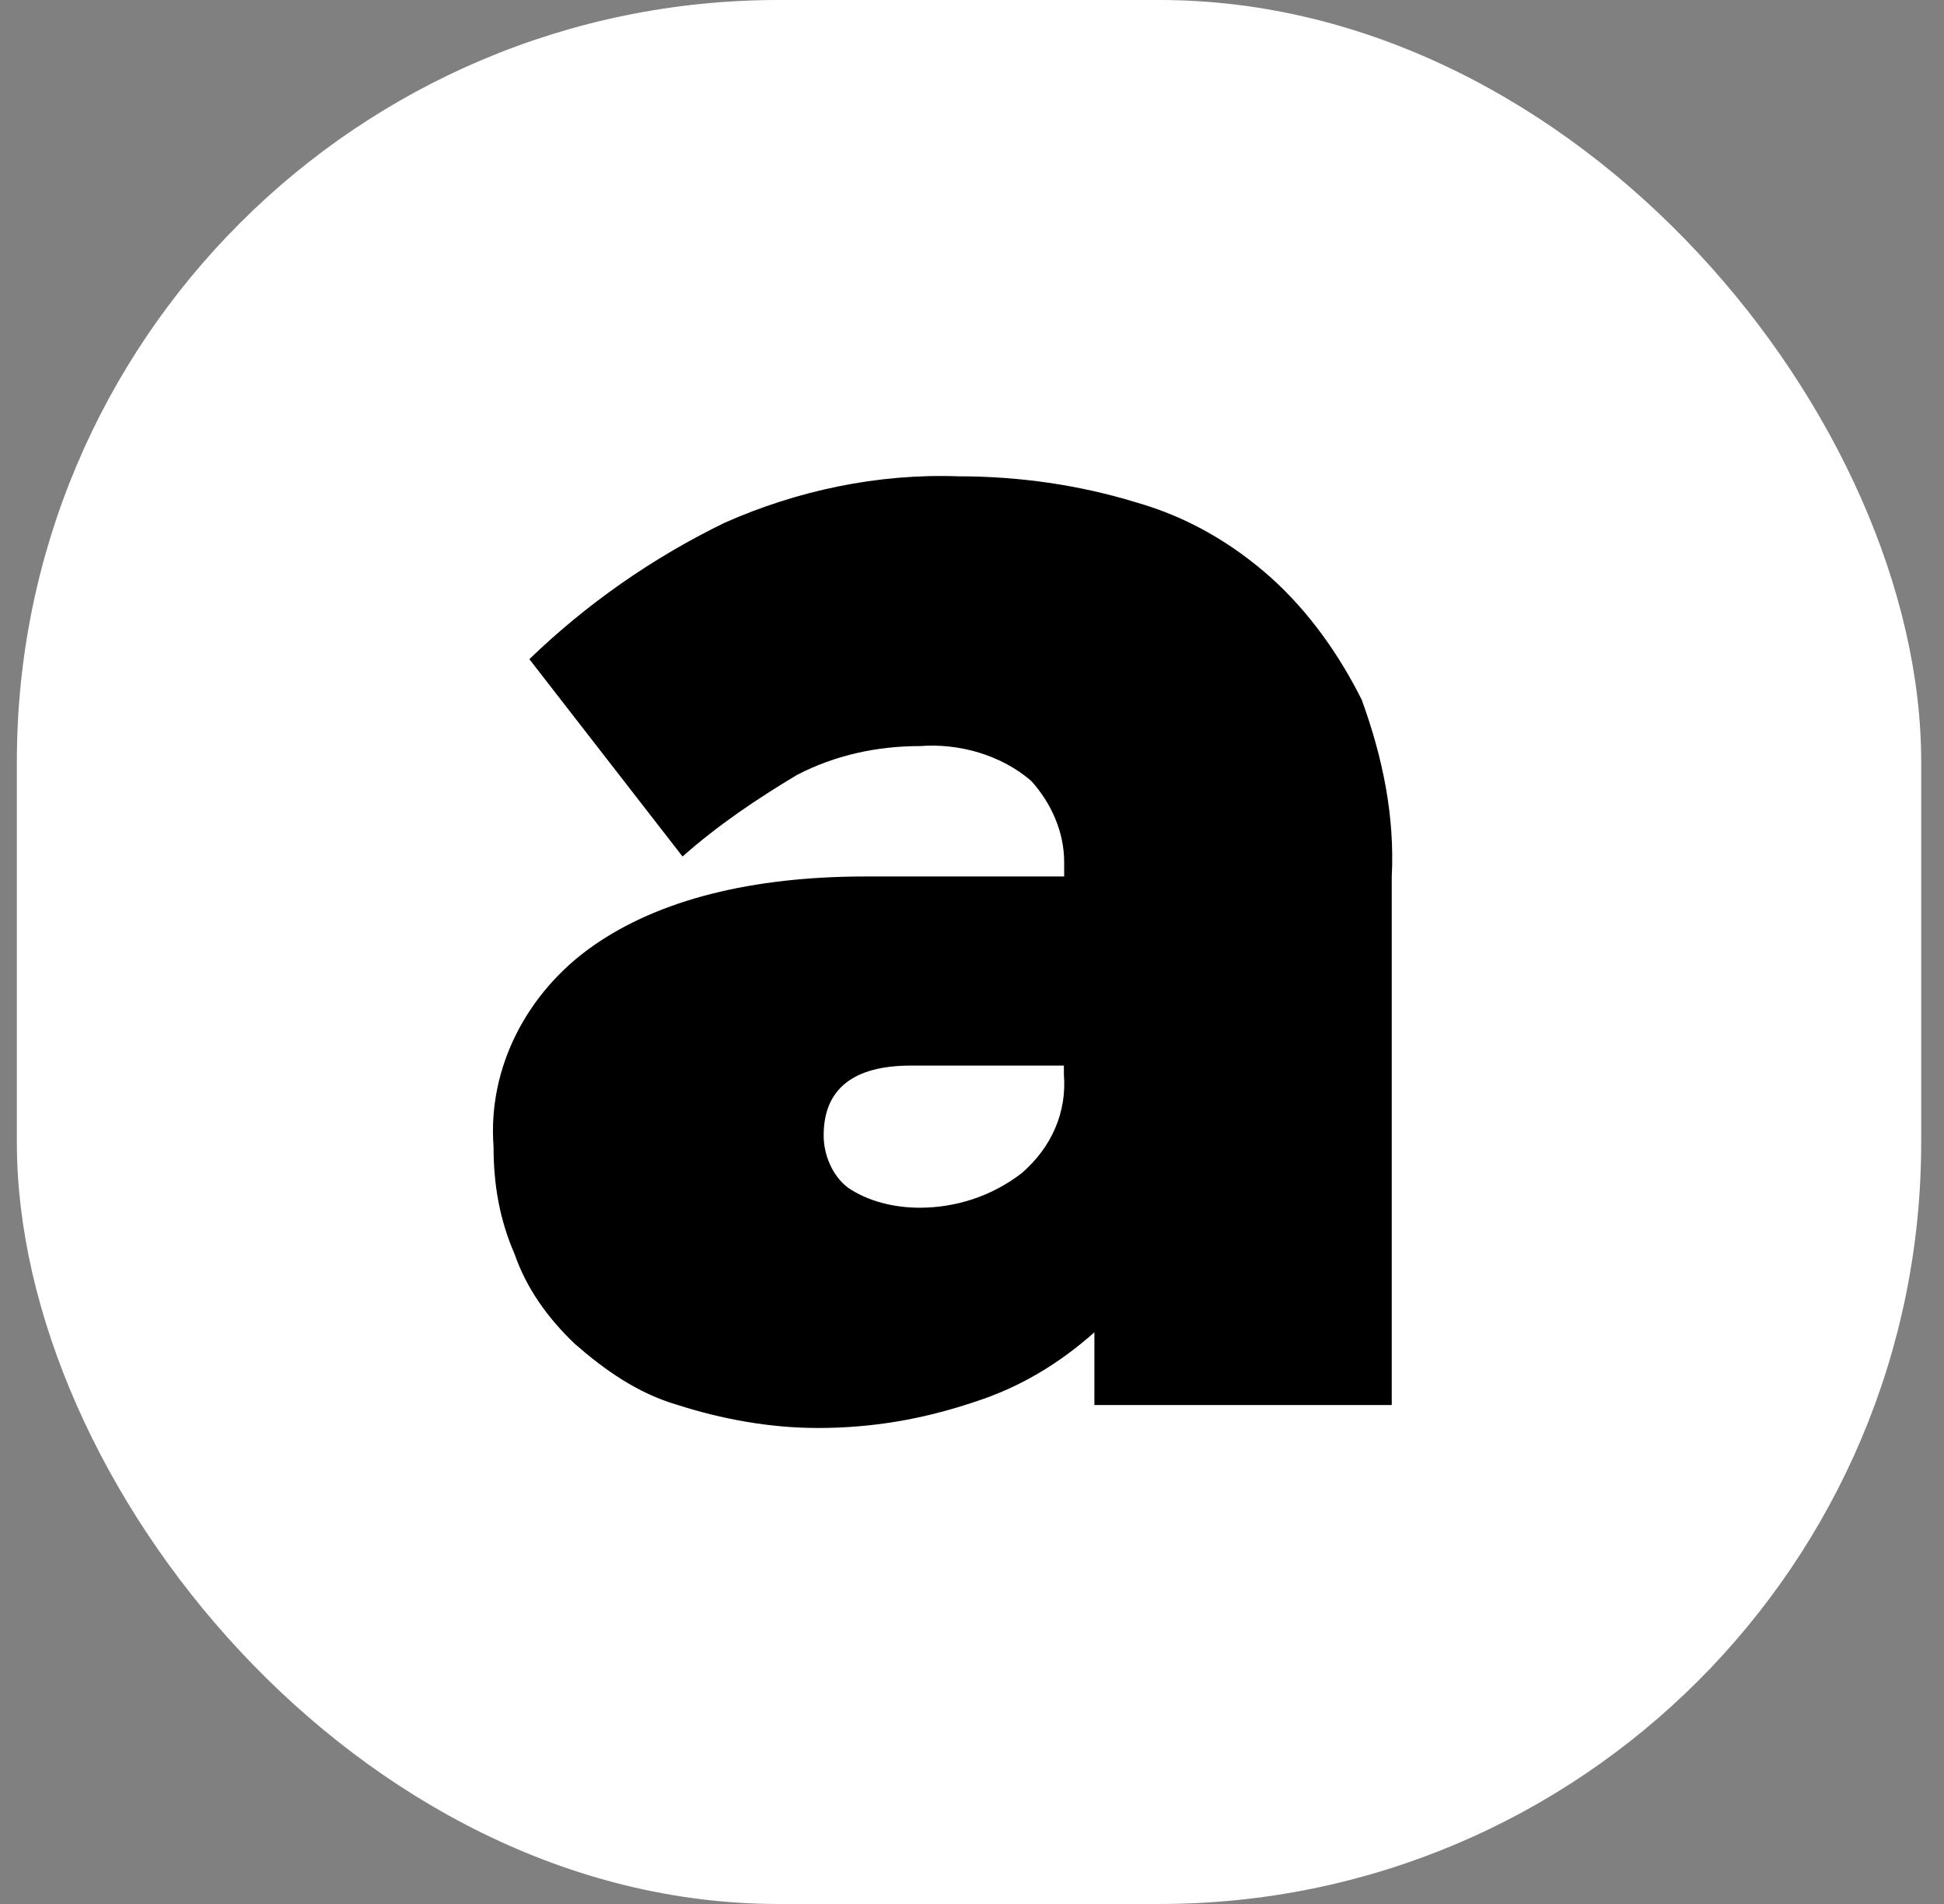
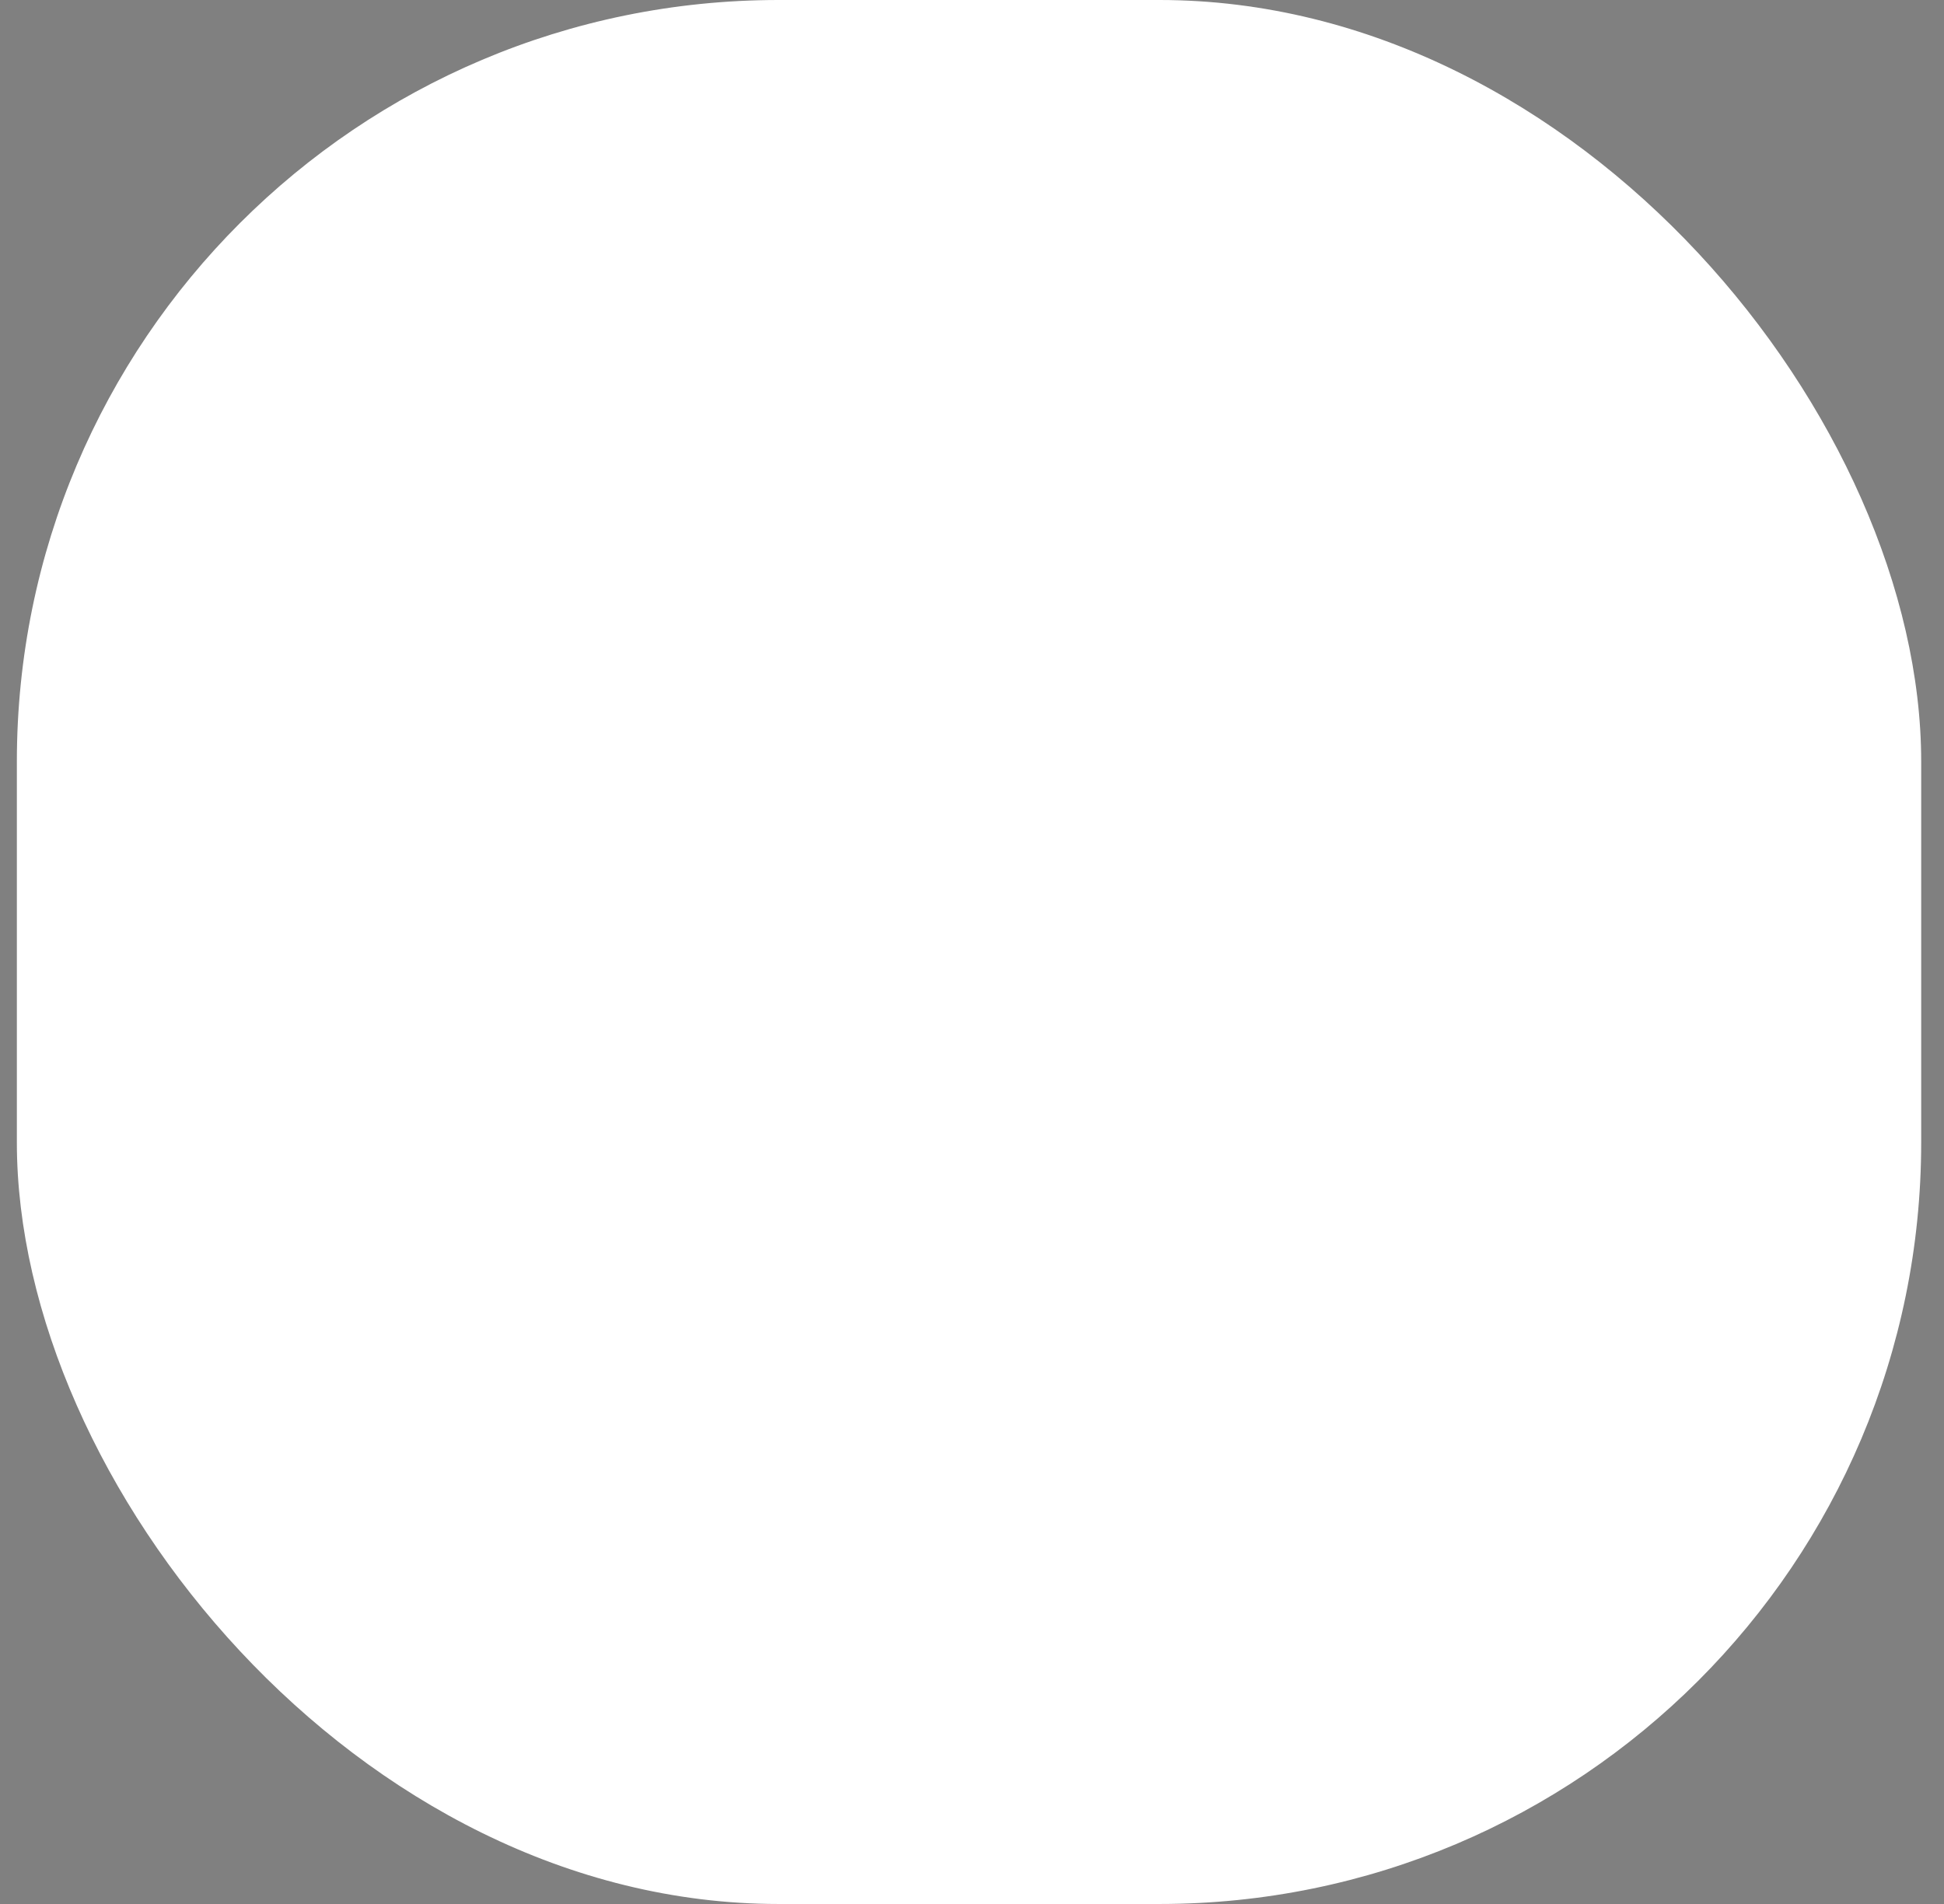
<svg xmlns="http://www.w3.org/2000/svg" width="49" height="48" viewBox="0 0 49 48" fill="none">
  <rect x="0" y="0" width="49" height="48" fill="#808080" stroke="none" />
  <rect x="0.425" width="48" height="48" rx="19.2" fill="white" style="fill:white;fill-opacity:1;" />
-   <path d="M26.816 27.084C26.893 28.035 26.512 28.917 25.757 29.572C25.002 30.157 24.092 30.447 23.181 30.447C22.574 30.447 21.897 30.302 21.367 29.937C20.986 29.64 20.761 29.131 20.761 28.621C20.761 27.449 21.516 26.864 22.955 26.864H26.816V27.084ZM32.038 14.565C31.057 13.69 29.921 13.028 28.63 12.663C27.19 12.222 25.68 12.008 24.162 12.008C22.116 11.933 20.076 12.374 18.262 13.18C16.449 14.062 14.783 15.226 13.343 16.618L17.204 21.593C18.114 20.787 19.095 20.132 20.083 19.539C21.064 19.029 22.123 18.809 23.188 18.809C24.169 18.733 25.228 19.029 25.99 19.684C26.519 20.27 26.823 21 26.823 21.73V22.096H21.826C18.954 22.096 16.604 22.681 14.938 23.853C13.273 25.024 12.292 26.926 12.44 28.903C12.44 29.854 12.588 30.736 12.969 31.611C13.273 32.486 13.802 33.223 14.487 33.878C15.242 34.539 16.075 35.125 17.063 35.414C18.199 35.779 19.406 36 20.619 36C21.982 36 23.266 35.779 24.557 35.345C25.694 34.98 26.675 34.395 27.585 33.588V35.421H35.08V22.109C35.158 20.573 34.854 19.105 34.325 17.645C33.774 16.542 33.019 15.447 32.038 14.565Z" fill="#4EBC73" style="fill:#4EBC73;fill:color(display-p3 0.304 0.738 0.452);fill-opacity:1;" />
</svg>